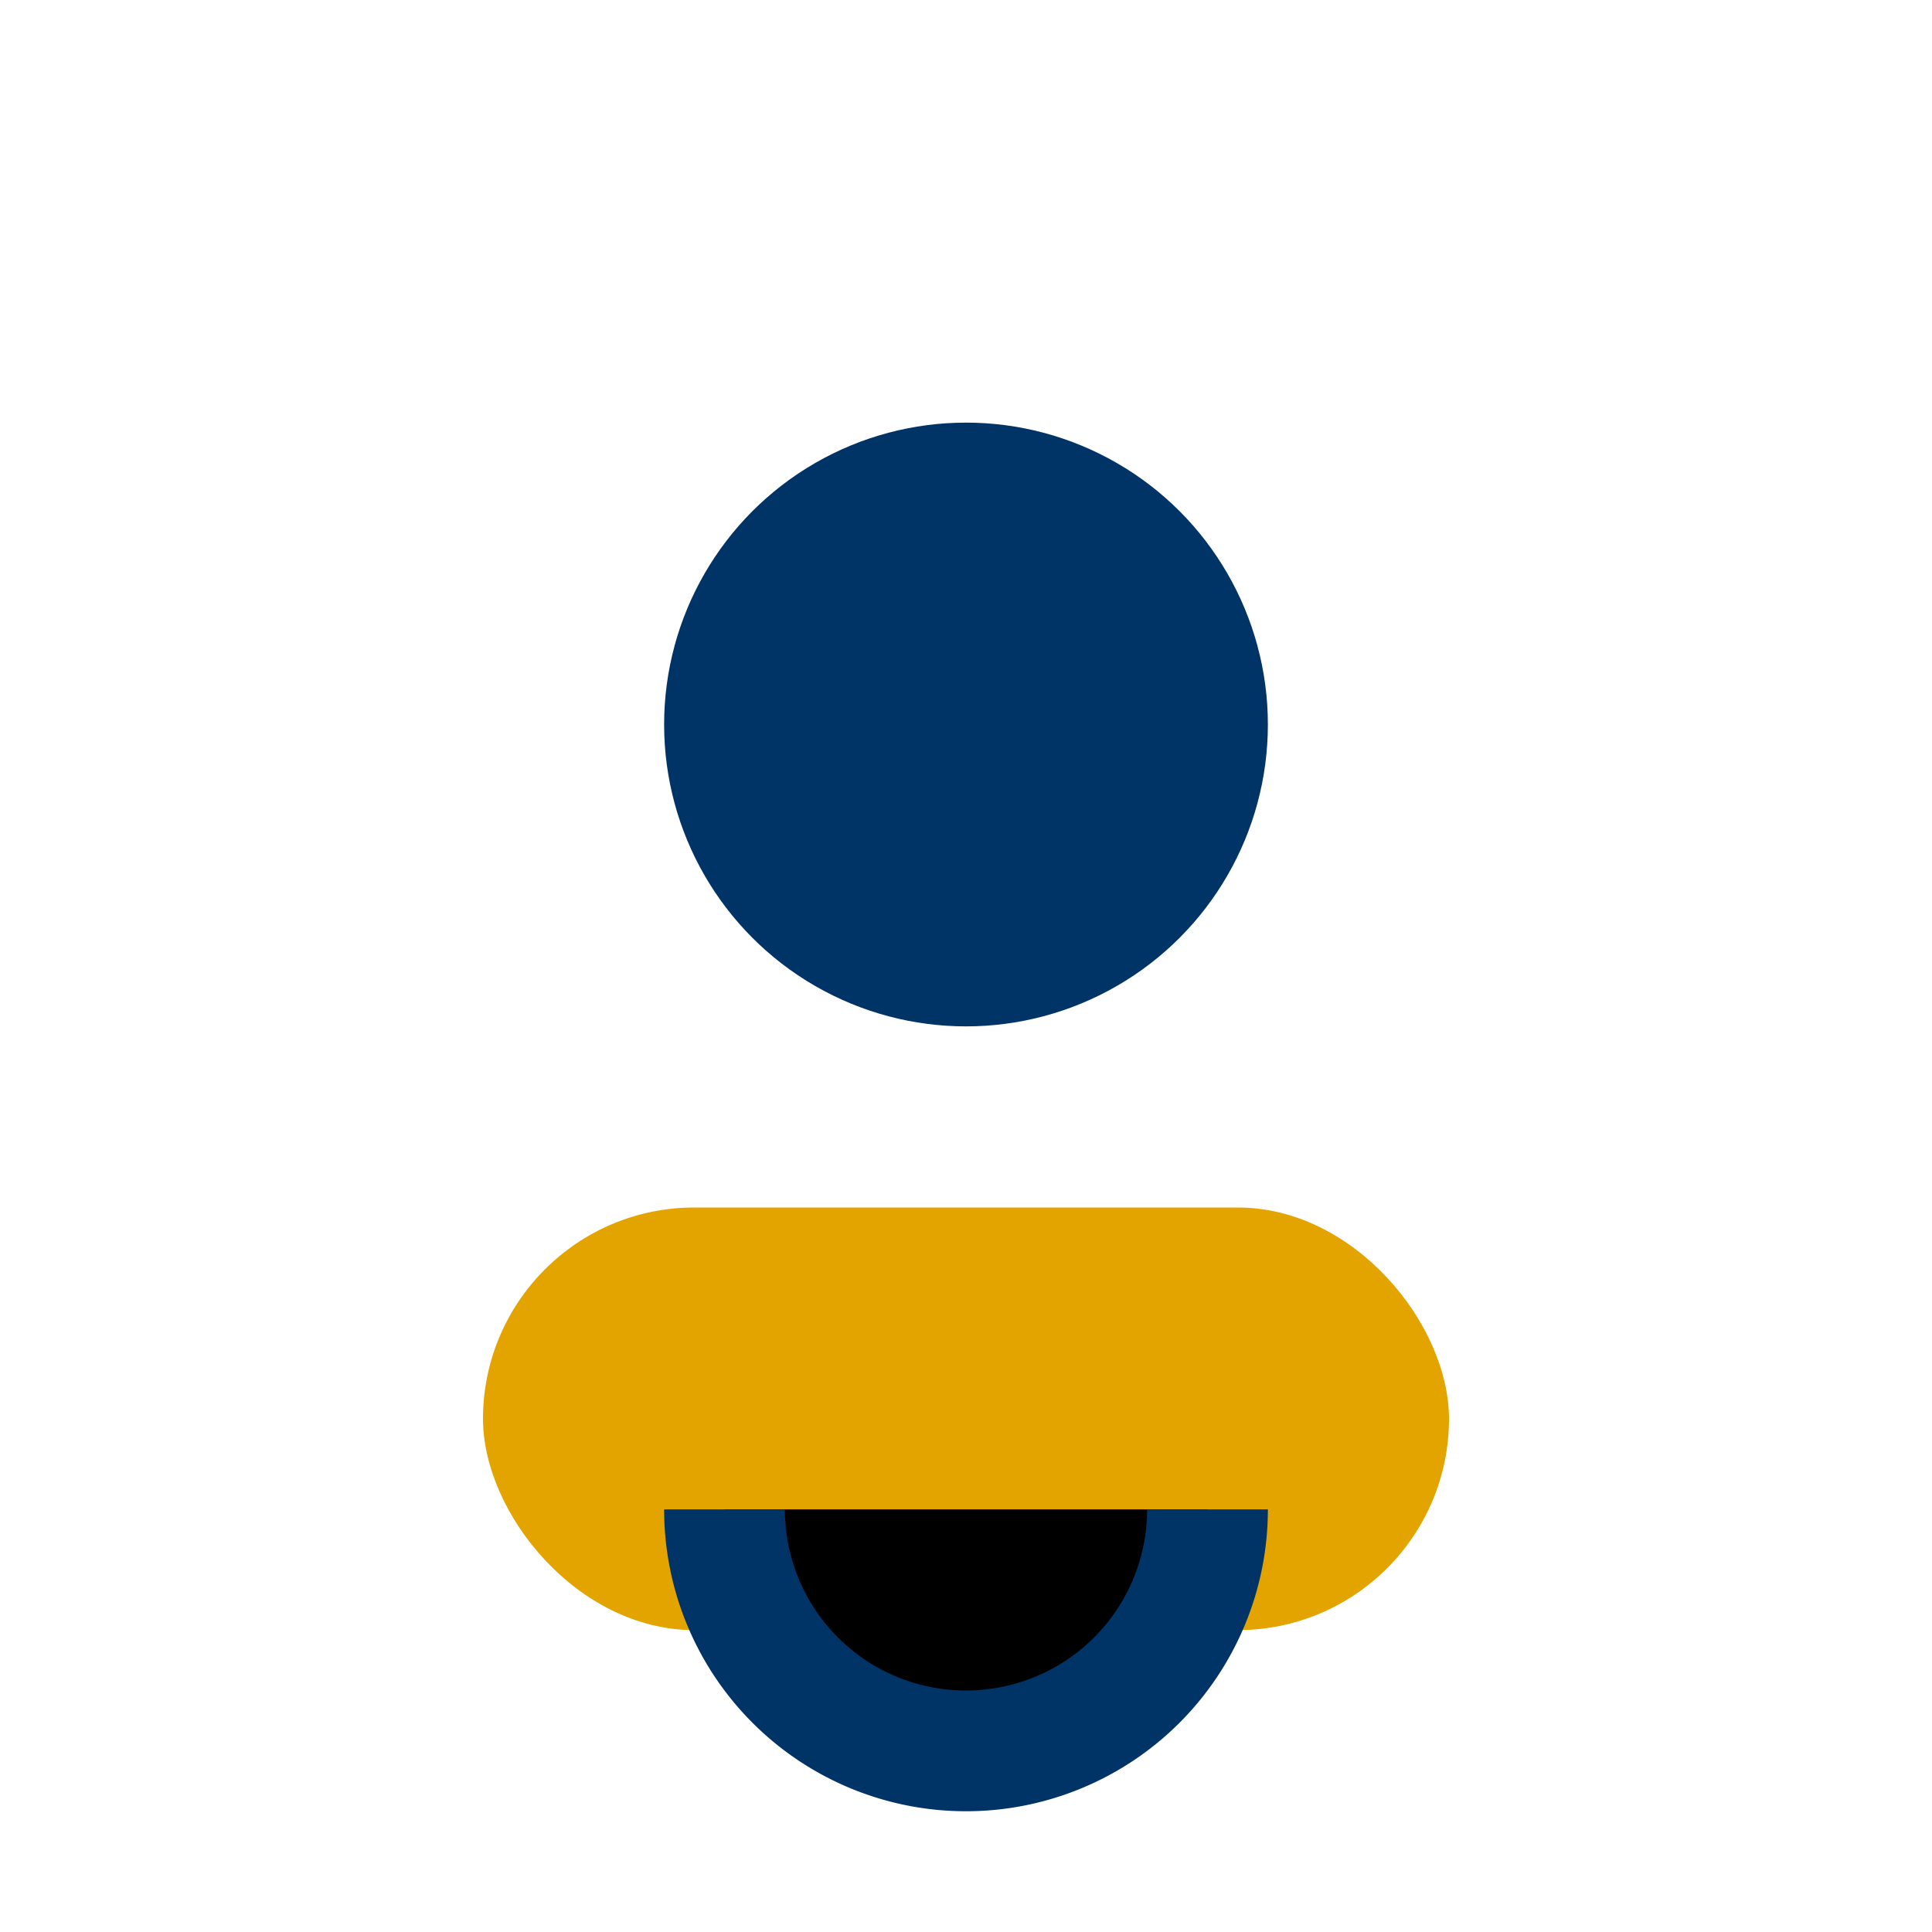
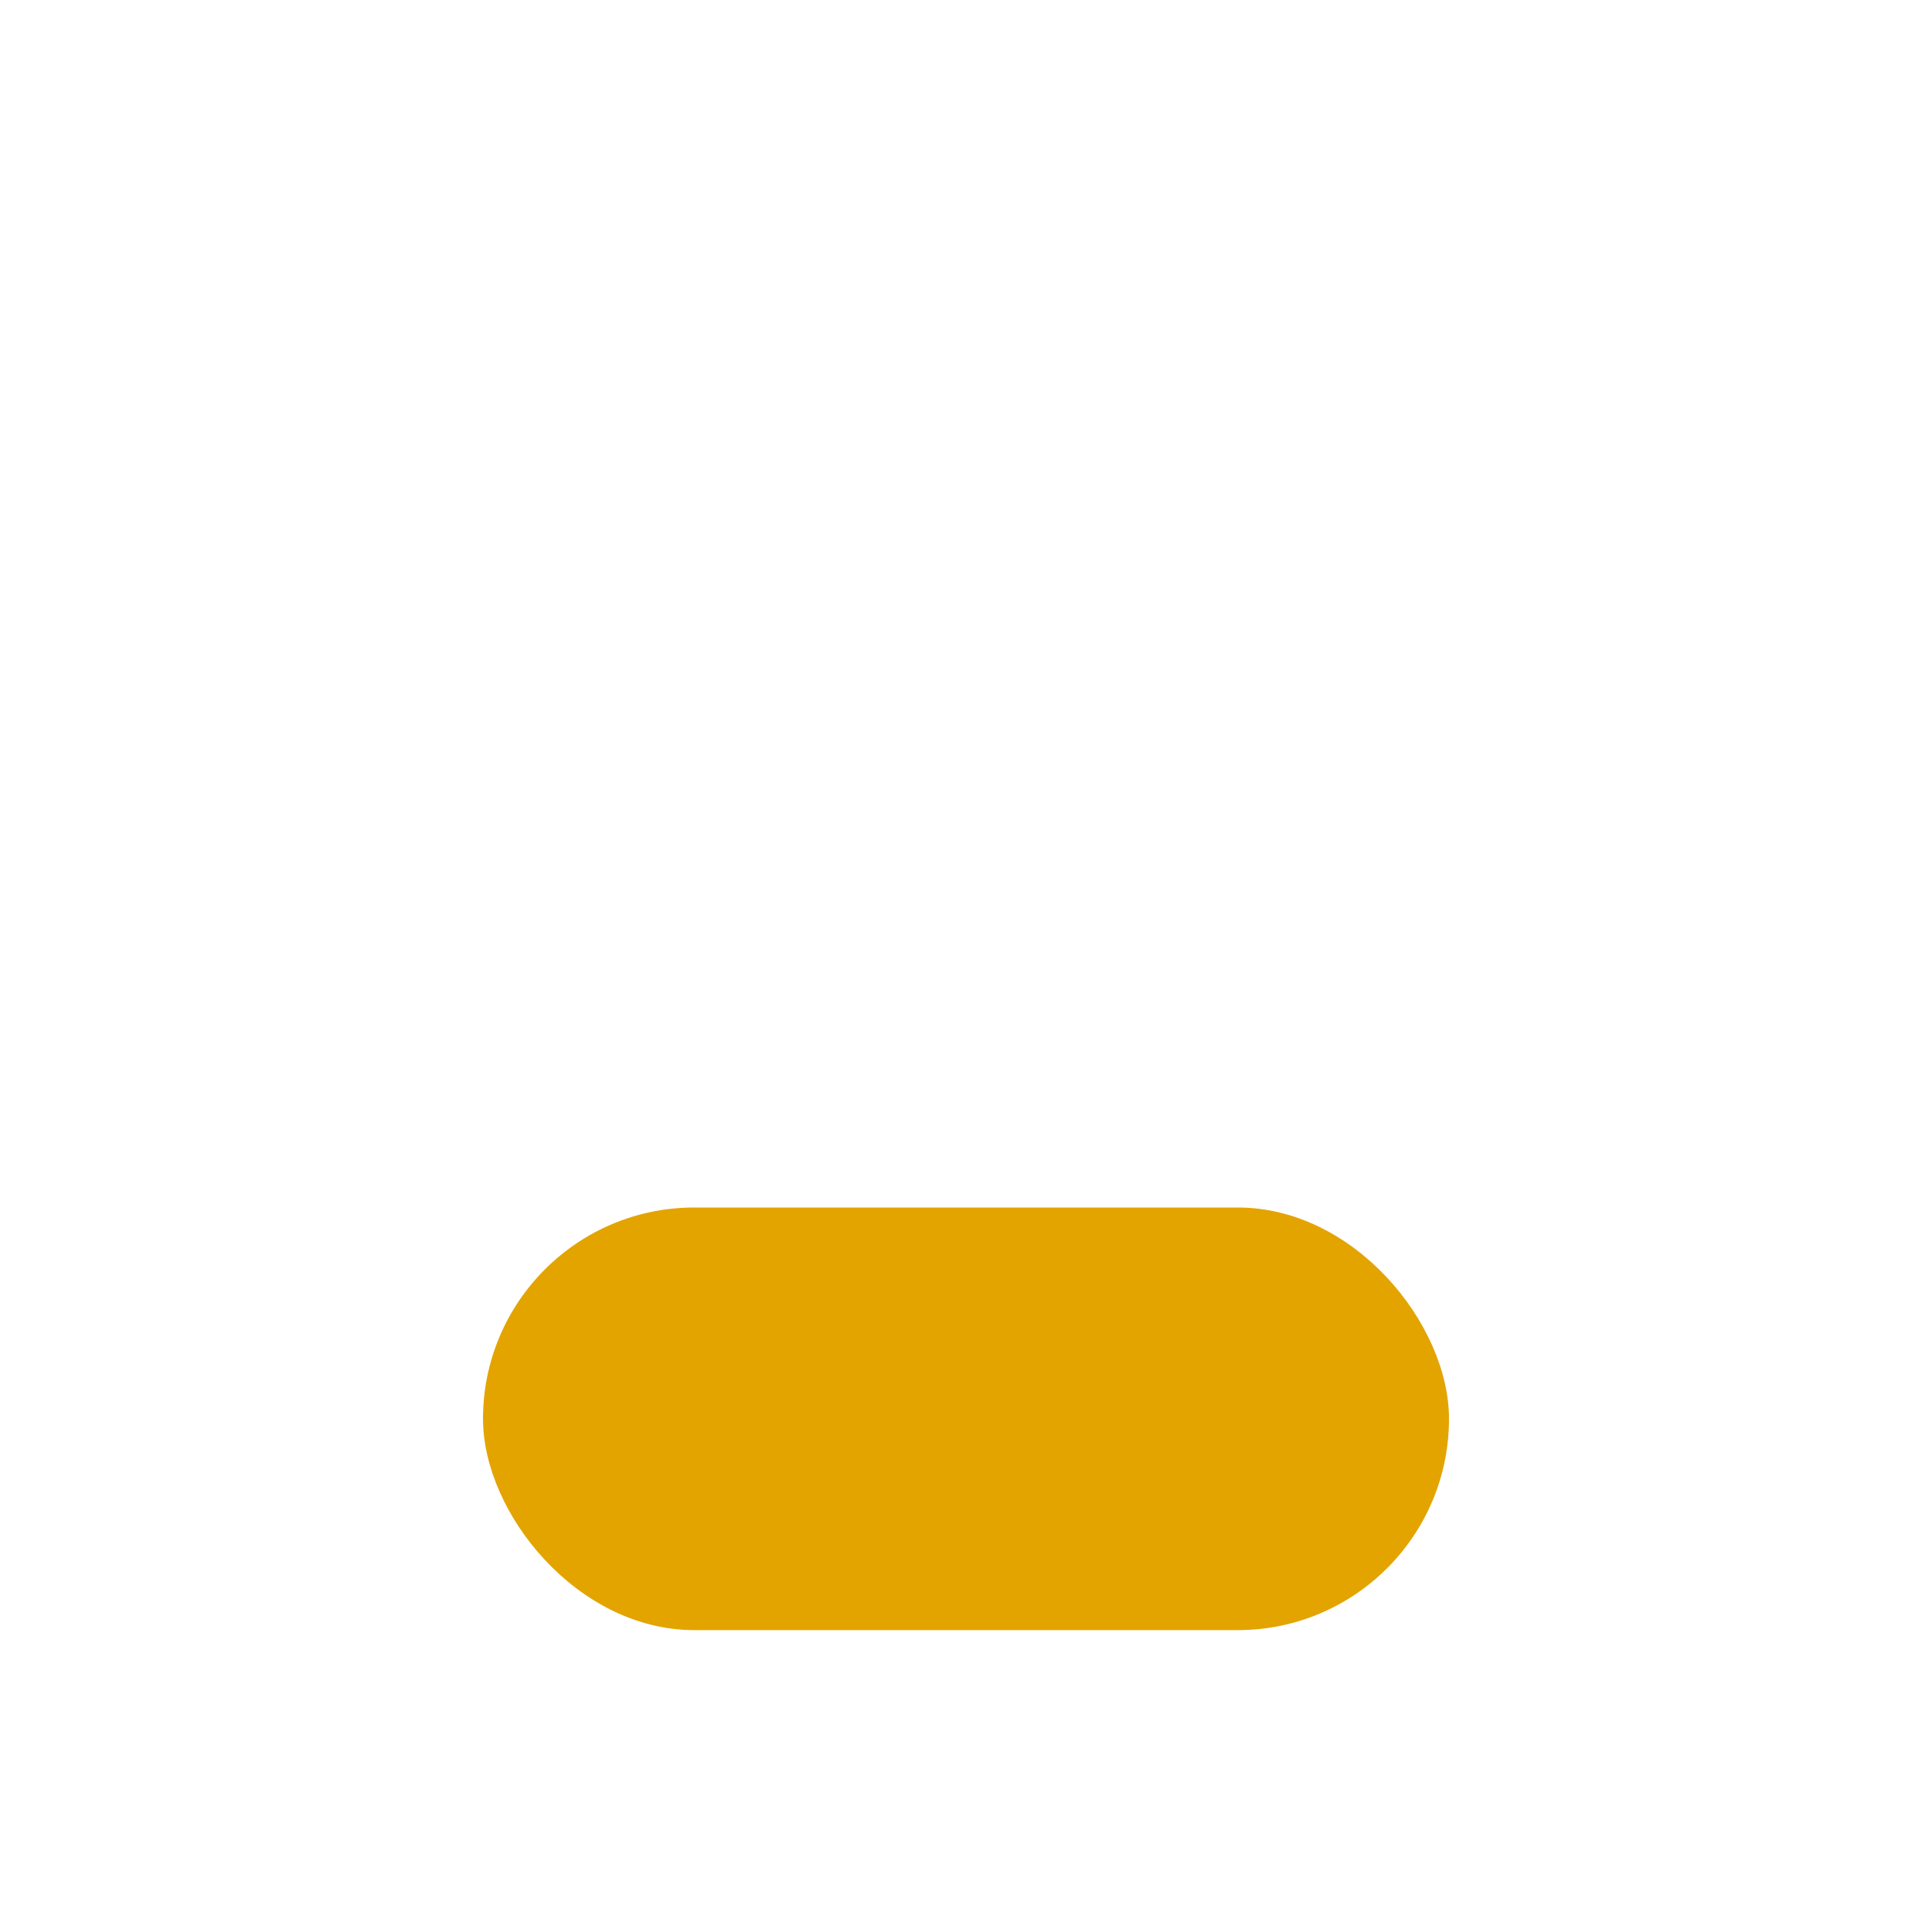
<svg xmlns="http://www.w3.org/2000/svg" width="32" height="32" viewBox="0 0 32 32">
-   <circle cx="16" cy="12" r="5" fill="#003366" />
  <rect x="8" y="20" width="16" height="7" rx="3.5" fill="#E3A400" />
-   <path d="M12 25a4 4 0 008 0" stroke="#003366" stroke-width="2" />
</svg>